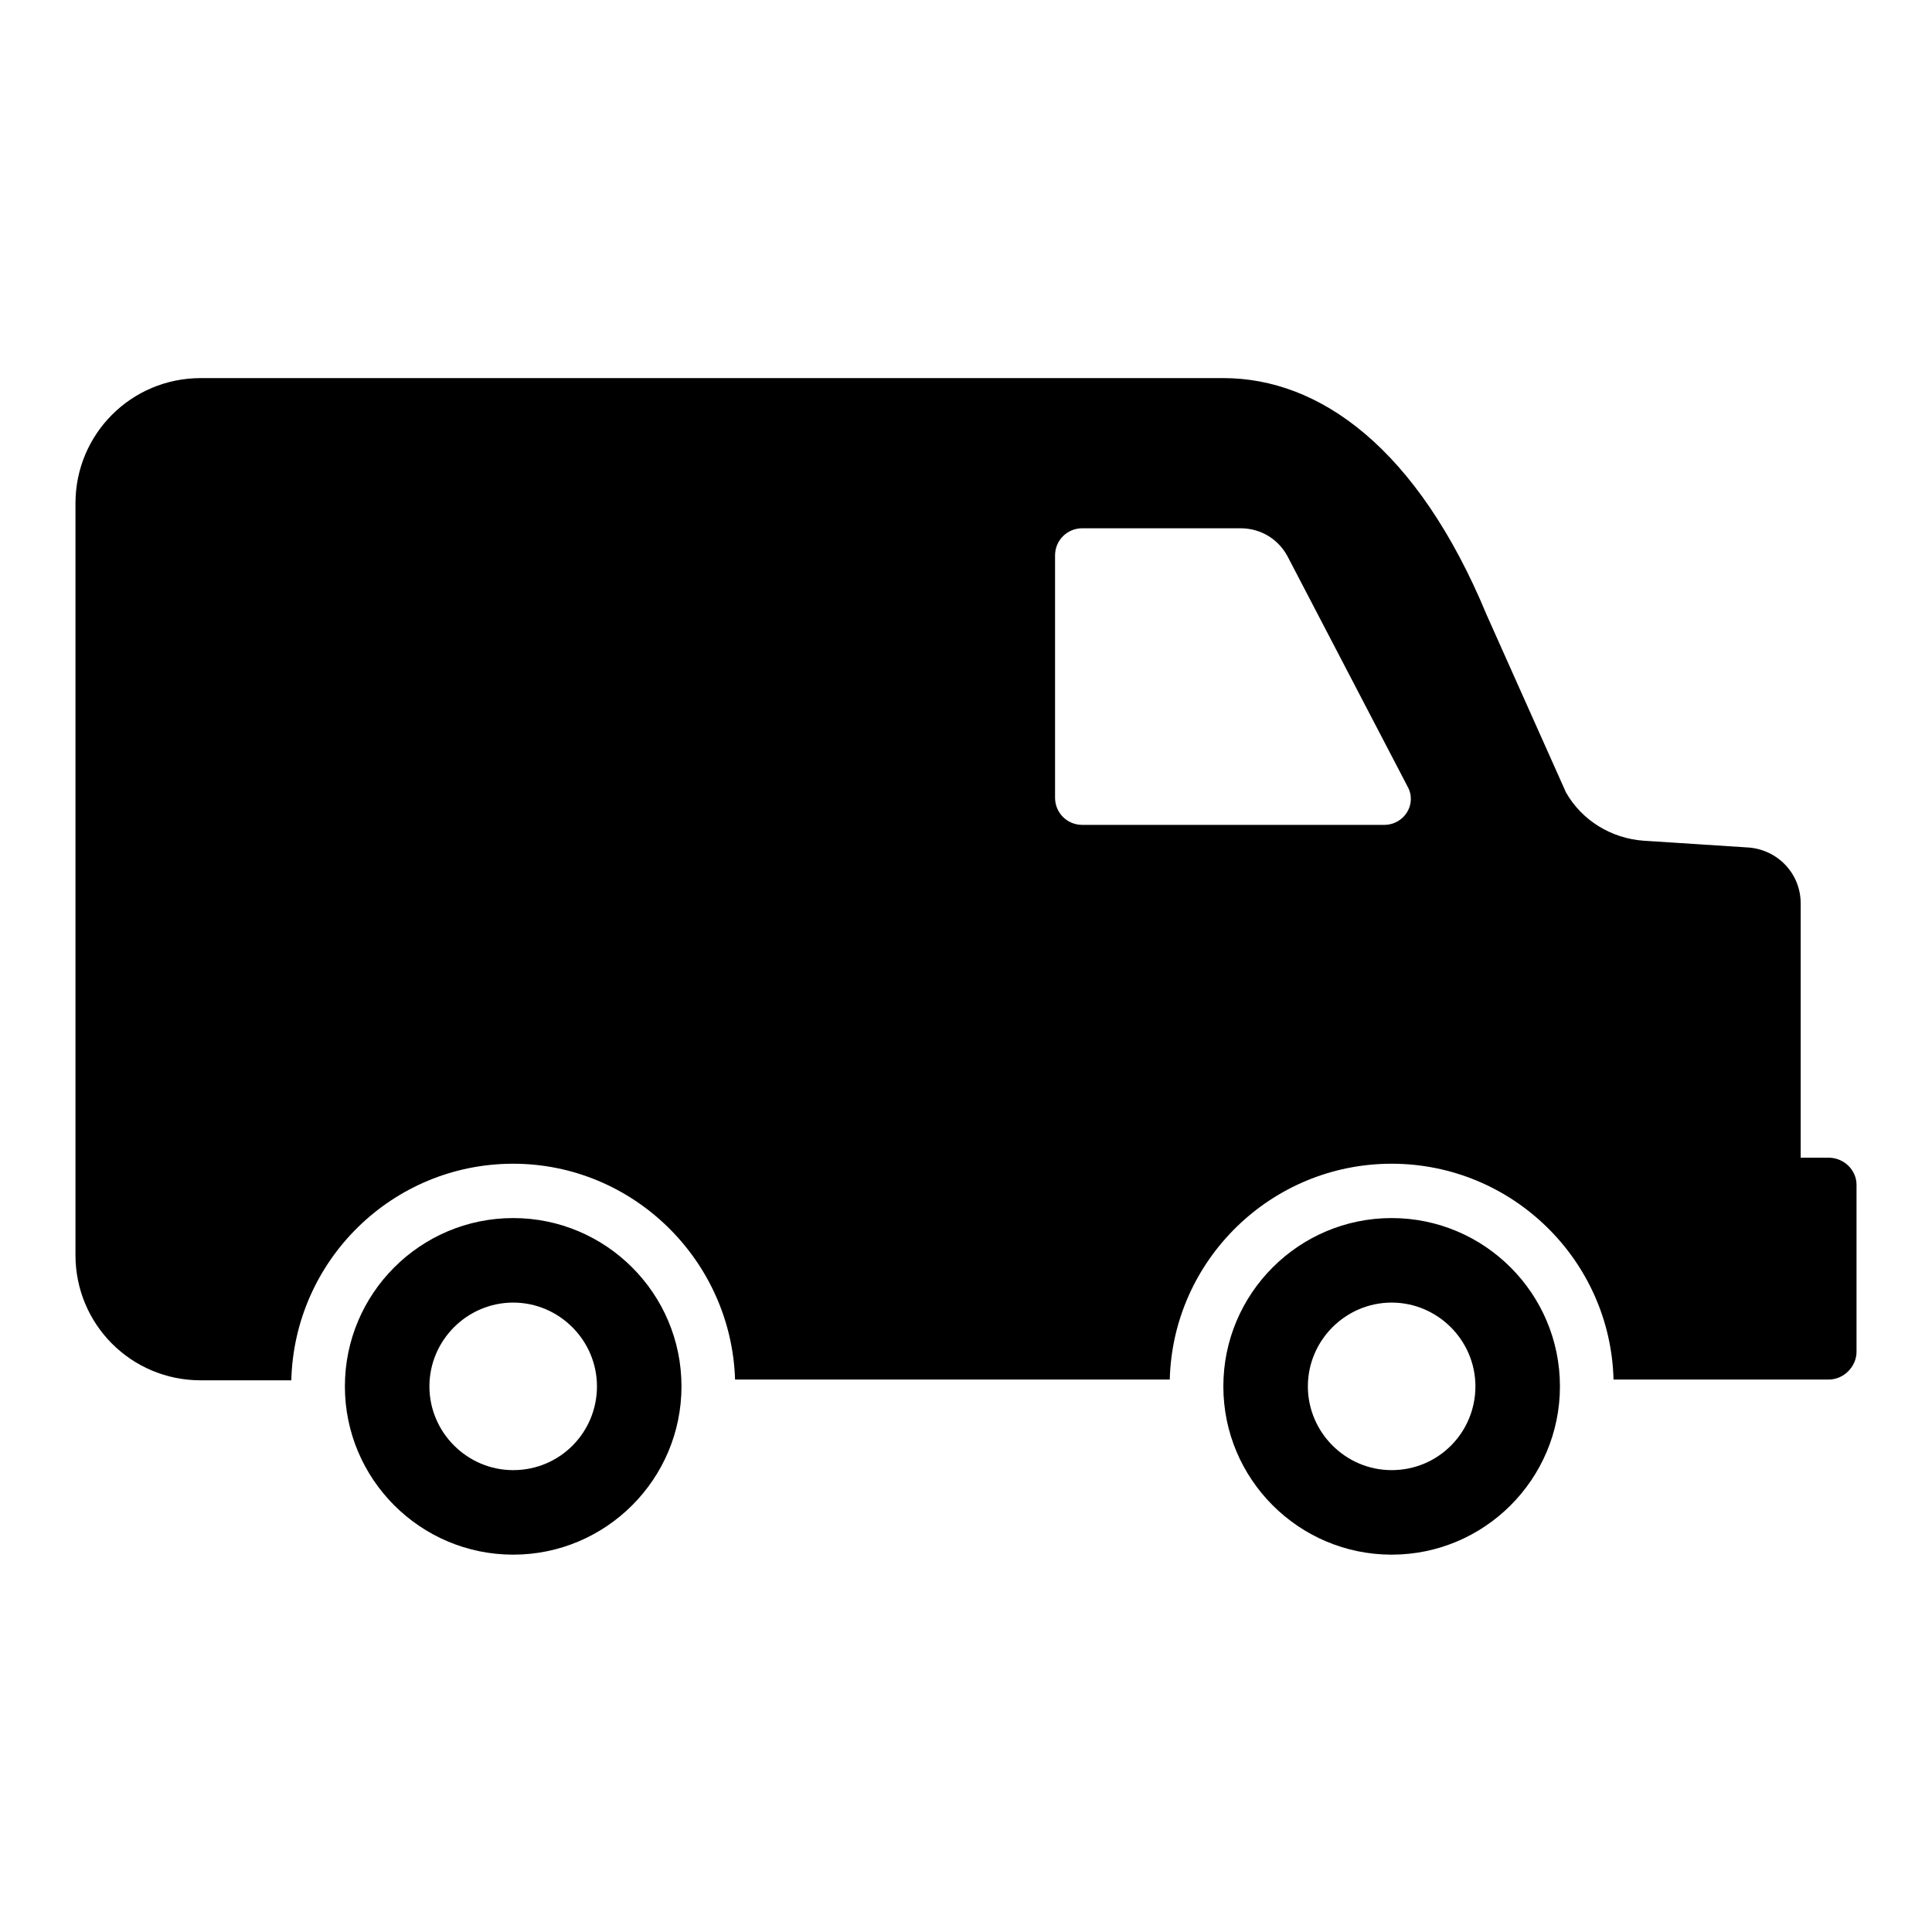
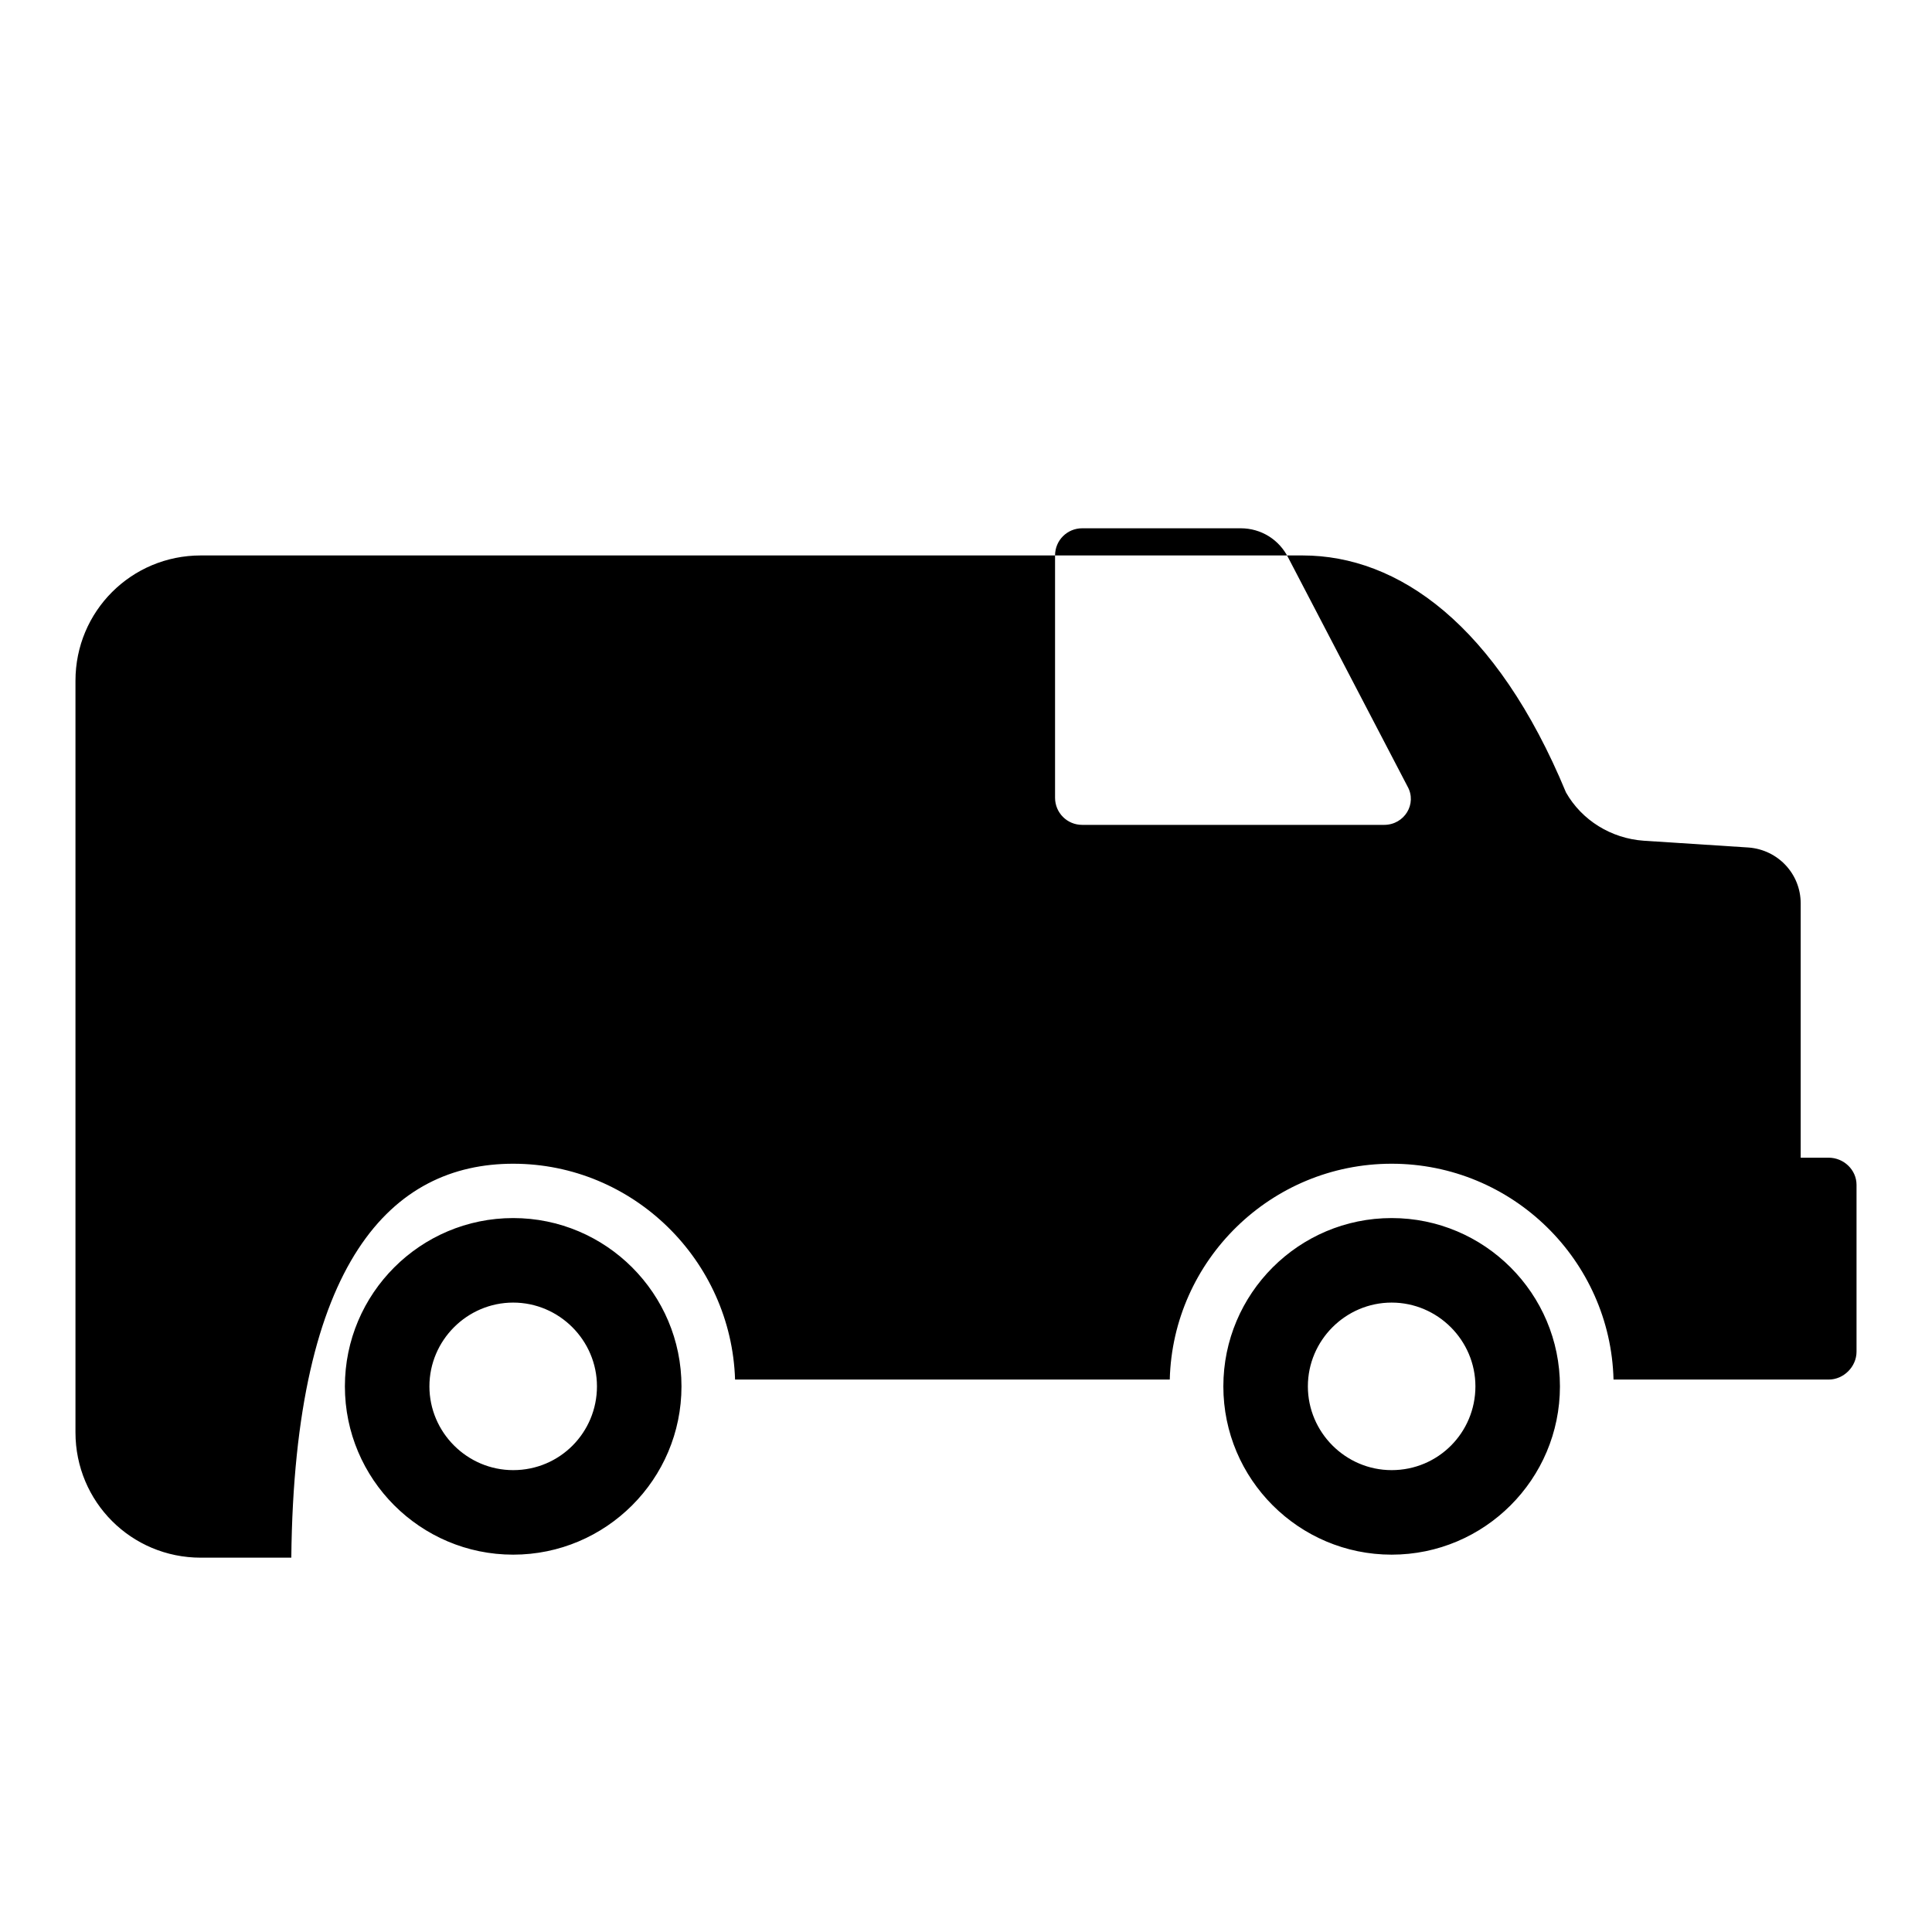
<svg xmlns="http://www.w3.org/2000/svg" version="1.1" x="0px" y="0px" viewBox="0 0 256 256" enable-background="new 0 0 256 256" xml:space="preserve">
  <g>
    <g>
      <g>
-         <path fill="#000000" d="M68,161.4c-12.3,0-22.3,10-22.3,22.3s10,22.3,22.3,22.3s22.3-10,22.3-22.3S80.3,161.4,68,161.4z M68,194.8c-6.1,0-11.1-5-11.1-11.1s5-11.1,11.1-11.1s11.1,5,11.1,11.1S74.2,194.8,68,194.8z M184.4,161.4c-12.3,0-22.3,10-22.3,22.3s10,22.3,22.3,22.3s22.3-10,22.3-22.3S196.7,161.4,184.4,161.4z M184.4,194.8c-6.1,0-11.1-5-11.1-11.1s5-11.1,11.1-11.1s11.1,5,11.1,11.1S190.6,194.8,184.4,194.8z M242.3,153.4h-3.7v-33.7c0-3.9-3-7.1-6.9-7.4l-13.9-0.9c-4.3-0.3-8.2-2.7-10.3-6.4l-10.5-23.5c-9.2-22.2-22.2-31.4-34.9-31.4H26.6c-9.2,0-16.6,7.4-16.6,16.6v99.6c0,9.2,7.4,16.6,16.6,16.6h12C39,167,52,154.2,68,154.2c15.9,0,28.9,12.8,29.4,28.6H155c0.4-15.8,13.4-28.6,29.4-28.6s29,12.8,29.4,28.6h28.5c2,0,3.7-1.7,3.7-3.7V157C246,155,244.3,153.4,242.3,153.4z M183.4,109.3h-40c-2,0-3.6-1.6-3.6-3.6V73.6c0-2,1.6-3.6,3.6-3.6h21c2.7,0,5.1,1.5,6.3,3.9l15.8,30.3C187.8,106.5,186.1,109.3,183.4,109.3z" />
+         <path fill="#000000" d="M68,161.4c-12.3,0-22.3,10-22.3,22.3s10,22.3,22.3,22.3s22.3-10,22.3-22.3S80.3,161.4,68,161.4z M68,194.8c-6.1,0-11.1-5-11.1-11.1s5-11.1,11.1-11.1s11.1,5,11.1,11.1S74.2,194.8,68,194.8z M184.4,161.4c-12.3,0-22.3,10-22.3,22.3s10,22.3,22.3,22.3s22.3-10,22.3-22.3S196.7,161.4,184.4,161.4z M184.4,194.8c-6.1,0-11.1-5-11.1-11.1s5-11.1,11.1-11.1s11.1,5,11.1,11.1S190.6,194.8,184.4,194.8z M242.3,153.4h-3.7v-33.7c0-3.9-3-7.1-6.9-7.4l-13.9-0.9c-4.3-0.3-8.2-2.7-10.3-6.4c-9.2-22.2-22.2-31.4-34.9-31.4H26.6c-9.2,0-16.6,7.4-16.6,16.6v99.6c0,9.2,7.4,16.6,16.6,16.6h12C39,167,52,154.2,68,154.2c15.9,0,28.9,12.8,29.4,28.6H155c0.4-15.8,13.4-28.6,29.4-28.6s29,12.8,29.4,28.6h28.5c2,0,3.7-1.7,3.7-3.7V157C246,155,244.3,153.4,242.3,153.4z M183.4,109.3h-40c-2,0-3.6-1.6-3.6-3.6V73.6c0-2,1.6-3.6,3.6-3.6h21c2.7,0,5.1,1.5,6.3,3.9l15.8,30.3C187.8,106.5,186.1,109.3,183.4,109.3z" />
      </g>
      <g />
      <g />
      <g />
      <g />
      <g />
      <g />
      <g />
      <g />
      <g />
      <g />
      <g />
      <g />
      <g />
      <g />
      <g />
    </g>
  </g>
</svg>